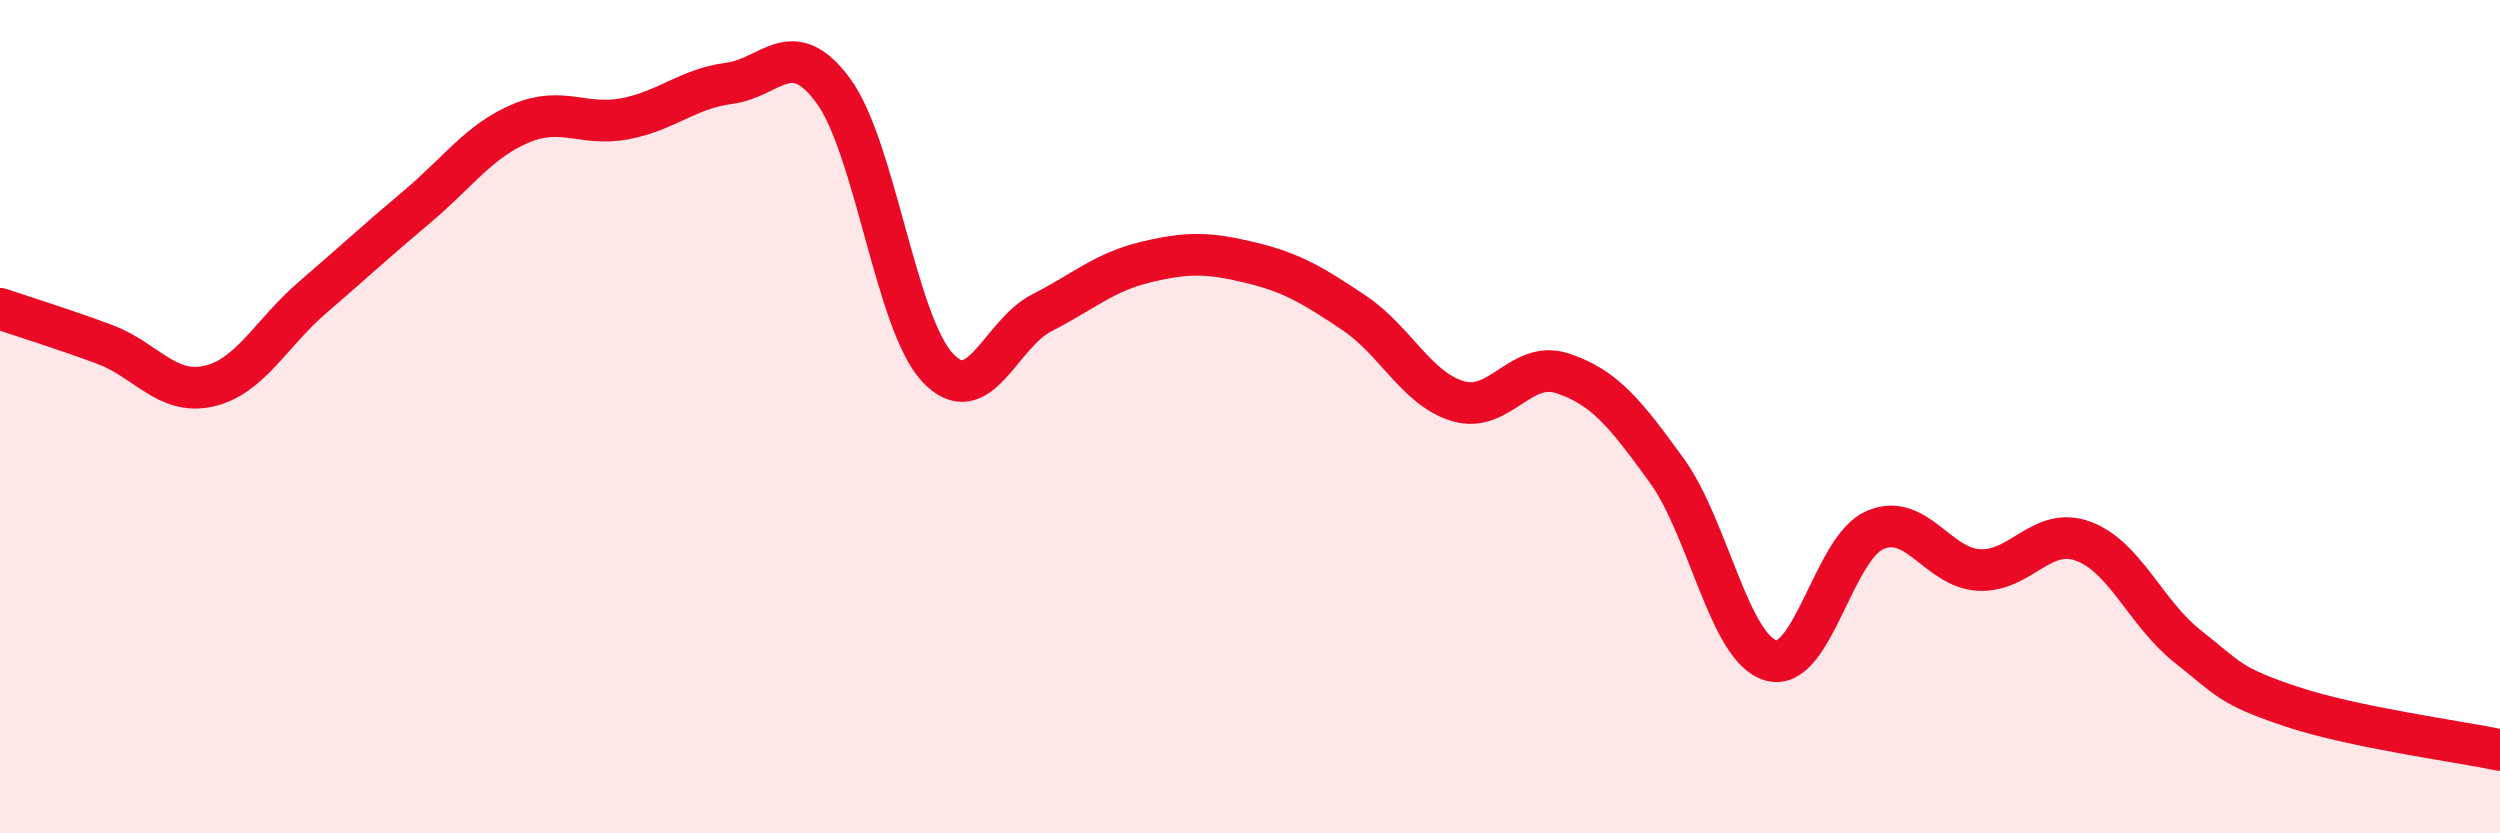
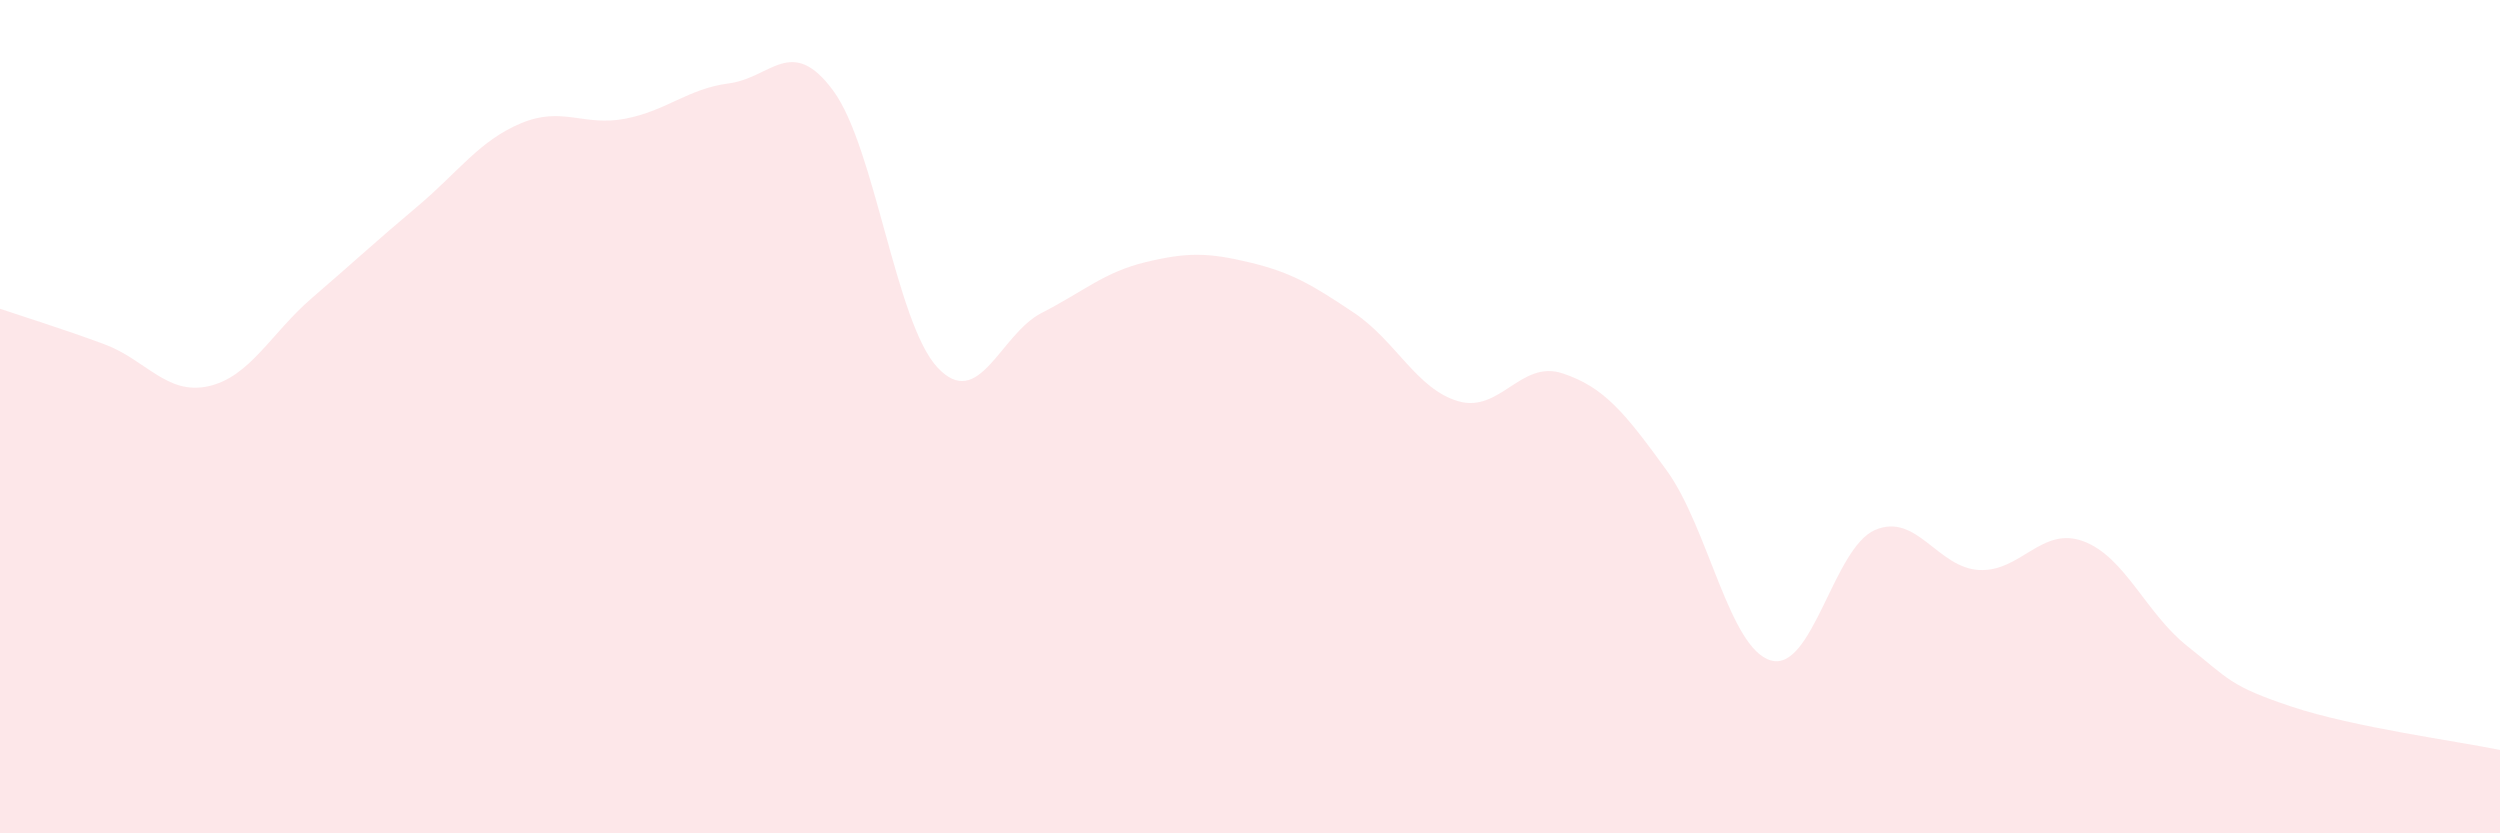
<svg xmlns="http://www.w3.org/2000/svg" width="60" height="20" viewBox="0 0 60 20">
  <path d="M 0,7.41 C 0.5,7.58 1.5,7.89 2.5,8.26 C 3.5,8.63 4,9.49 5,9.27 C 6,9.05 6.5,8 7.5,7.14 C 8.5,6.28 9,5.81 10,4.97 C 11,4.13 11.5,3.38 12.5,2.96 C 13.5,2.54 14,3.04 15,2.85 C 16,2.66 16.5,2.13 17.5,2 C 18.5,1.87 19,0.82 20,2.18 C 21,3.54 21.5,7.75 22.5,8.82 C 23.5,9.89 24,8.02 25,7.51 C 26,7 26.5,6.53 27.5,6.29 C 28.5,6.05 29,6.06 30,6.3 C 31,6.54 31.5,6.84 32.5,7.51 C 33.5,8.18 34,9.34 35,9.63 C 36,9.92 36.5,8.63 37.5,8.96 C 38.5,9.29 39,9.91 40,11.29 C 41,12.67 41.5,15.56 42.5,15.85 C 43.5,16.14 44,13.15 45,12.72 C 46,12.29 46.5,13.63 47.5,13.68 C 48.5,13.73 49,12.62 50,12.99 C 51,13.36 51.5,14.72 52.5,15.51 C 53.5,16.3 53.5,16.46 55,16.96 C 56.5,17.46 59,17.79 60,18L60 20L0 20Z" fill="#EB0A25" opacity="0.1" stroke-linecap="round" stroke-linejoin="round" />
-   <path d="M 0,7.41 C 0.5,7.58 1.5,7.89 2.5,8.26 C 3.5,8.63 4,9.49 5,9.27 C 6,9.05 6.5,8 7.5,7.14 C 8.5,6.28 9,5.81 10,4.97 C 11,4.13 11.5,3.38 12.5,2.96 C 13.5,2.54 14,3.04 15,2.85 C 16,2.66 16.5,2.13 17.5,2 C 18.5,1.87 19,0.82 20,2.18 C 21,3.54 21.5,7.75 22.5,8.82 C 23.5,9.89 24,8.02 25,7.51 C 26,7 26.5,6.53 27.5,6.29 C 28.5,6.05 29,6.06 30,6.3 C 31,6.54 31.5,6.84 32.5,7.51 C 33.5,8.18 34,9.34 35,9.63 C 36,9.92 36.5,8.63 37.5,8.96 C 38.5,9.29 39,9.91 40,11.29 C 41,12.67 41.5,15.56 42.5,15.85 C 43.5,16.14 44,13.15 45,12.72 C 46,12.29 46.5,13.63 47.5,13.68 C 48.5,13.73 49,12.62 50,12.99 C 51,13.36 51.5,14.72 52.5,15.51 C 53.5,16.3 53.5,16.46 55,16.96 C 56.5,17.46 59,17.79 60,18" stroke="#EB0A25" stroke-width="1" fill="none" stroke-linecap="round" stroke-linejoin="round" />
</svg>